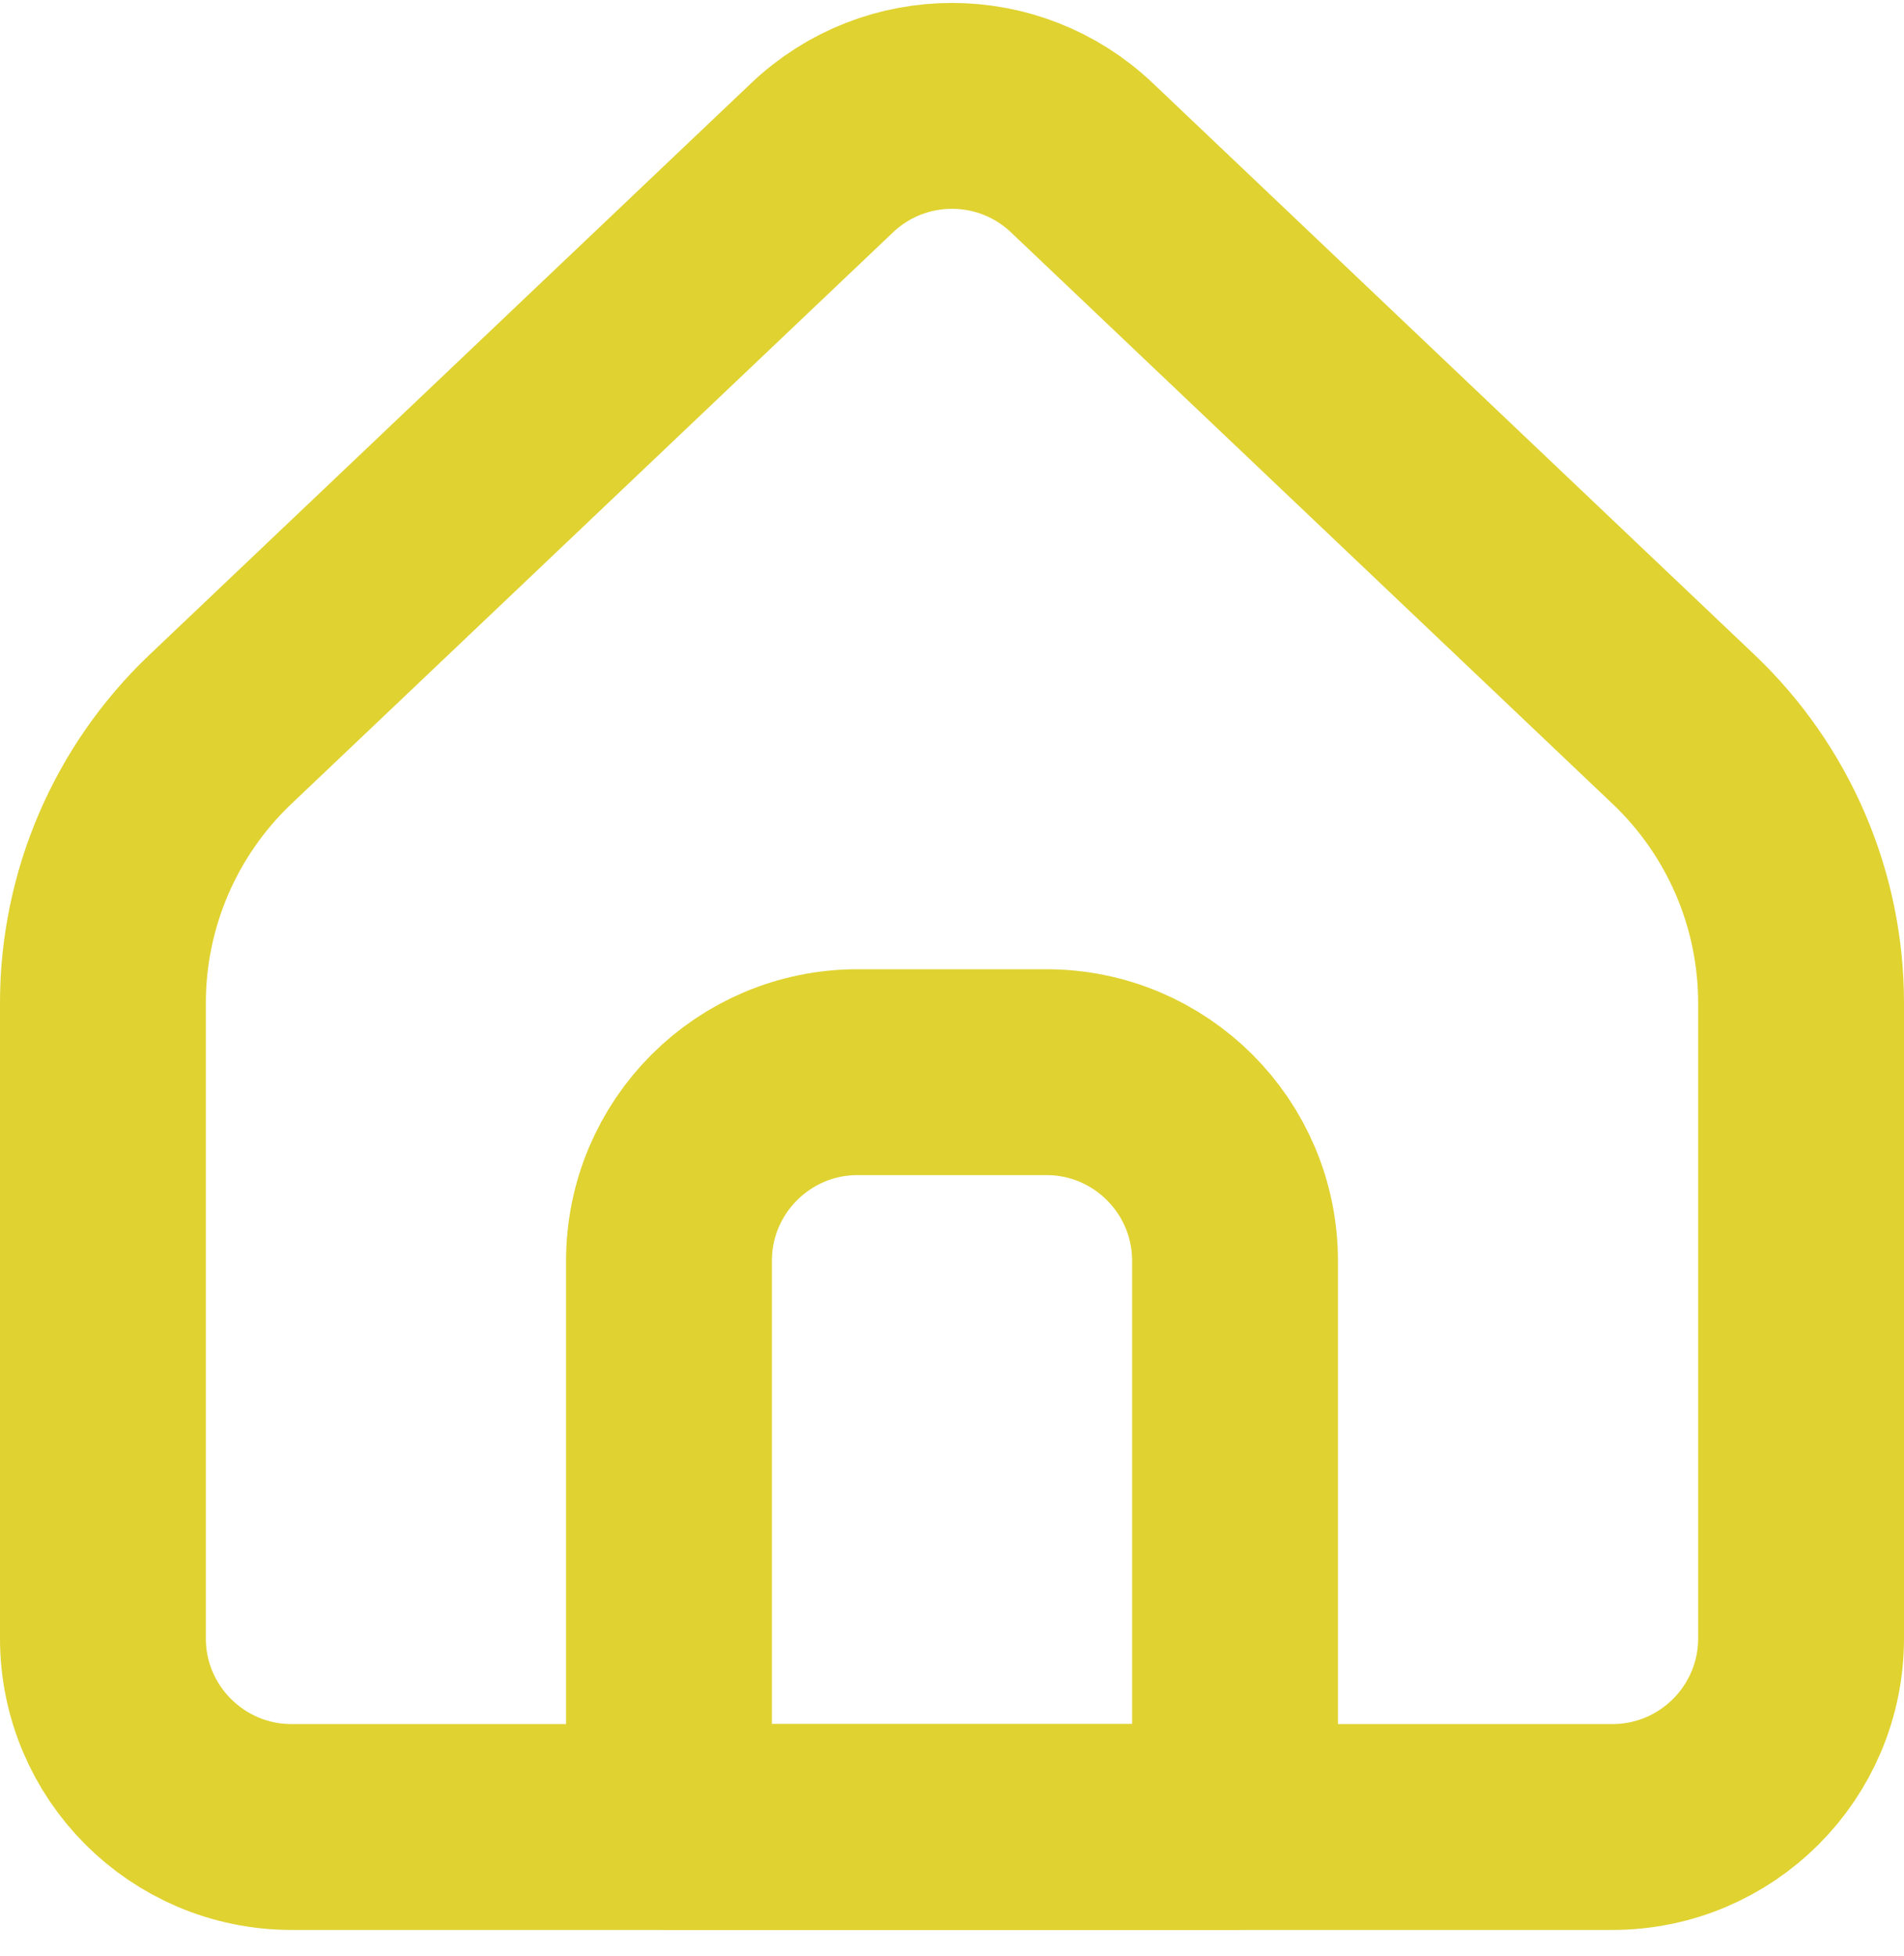
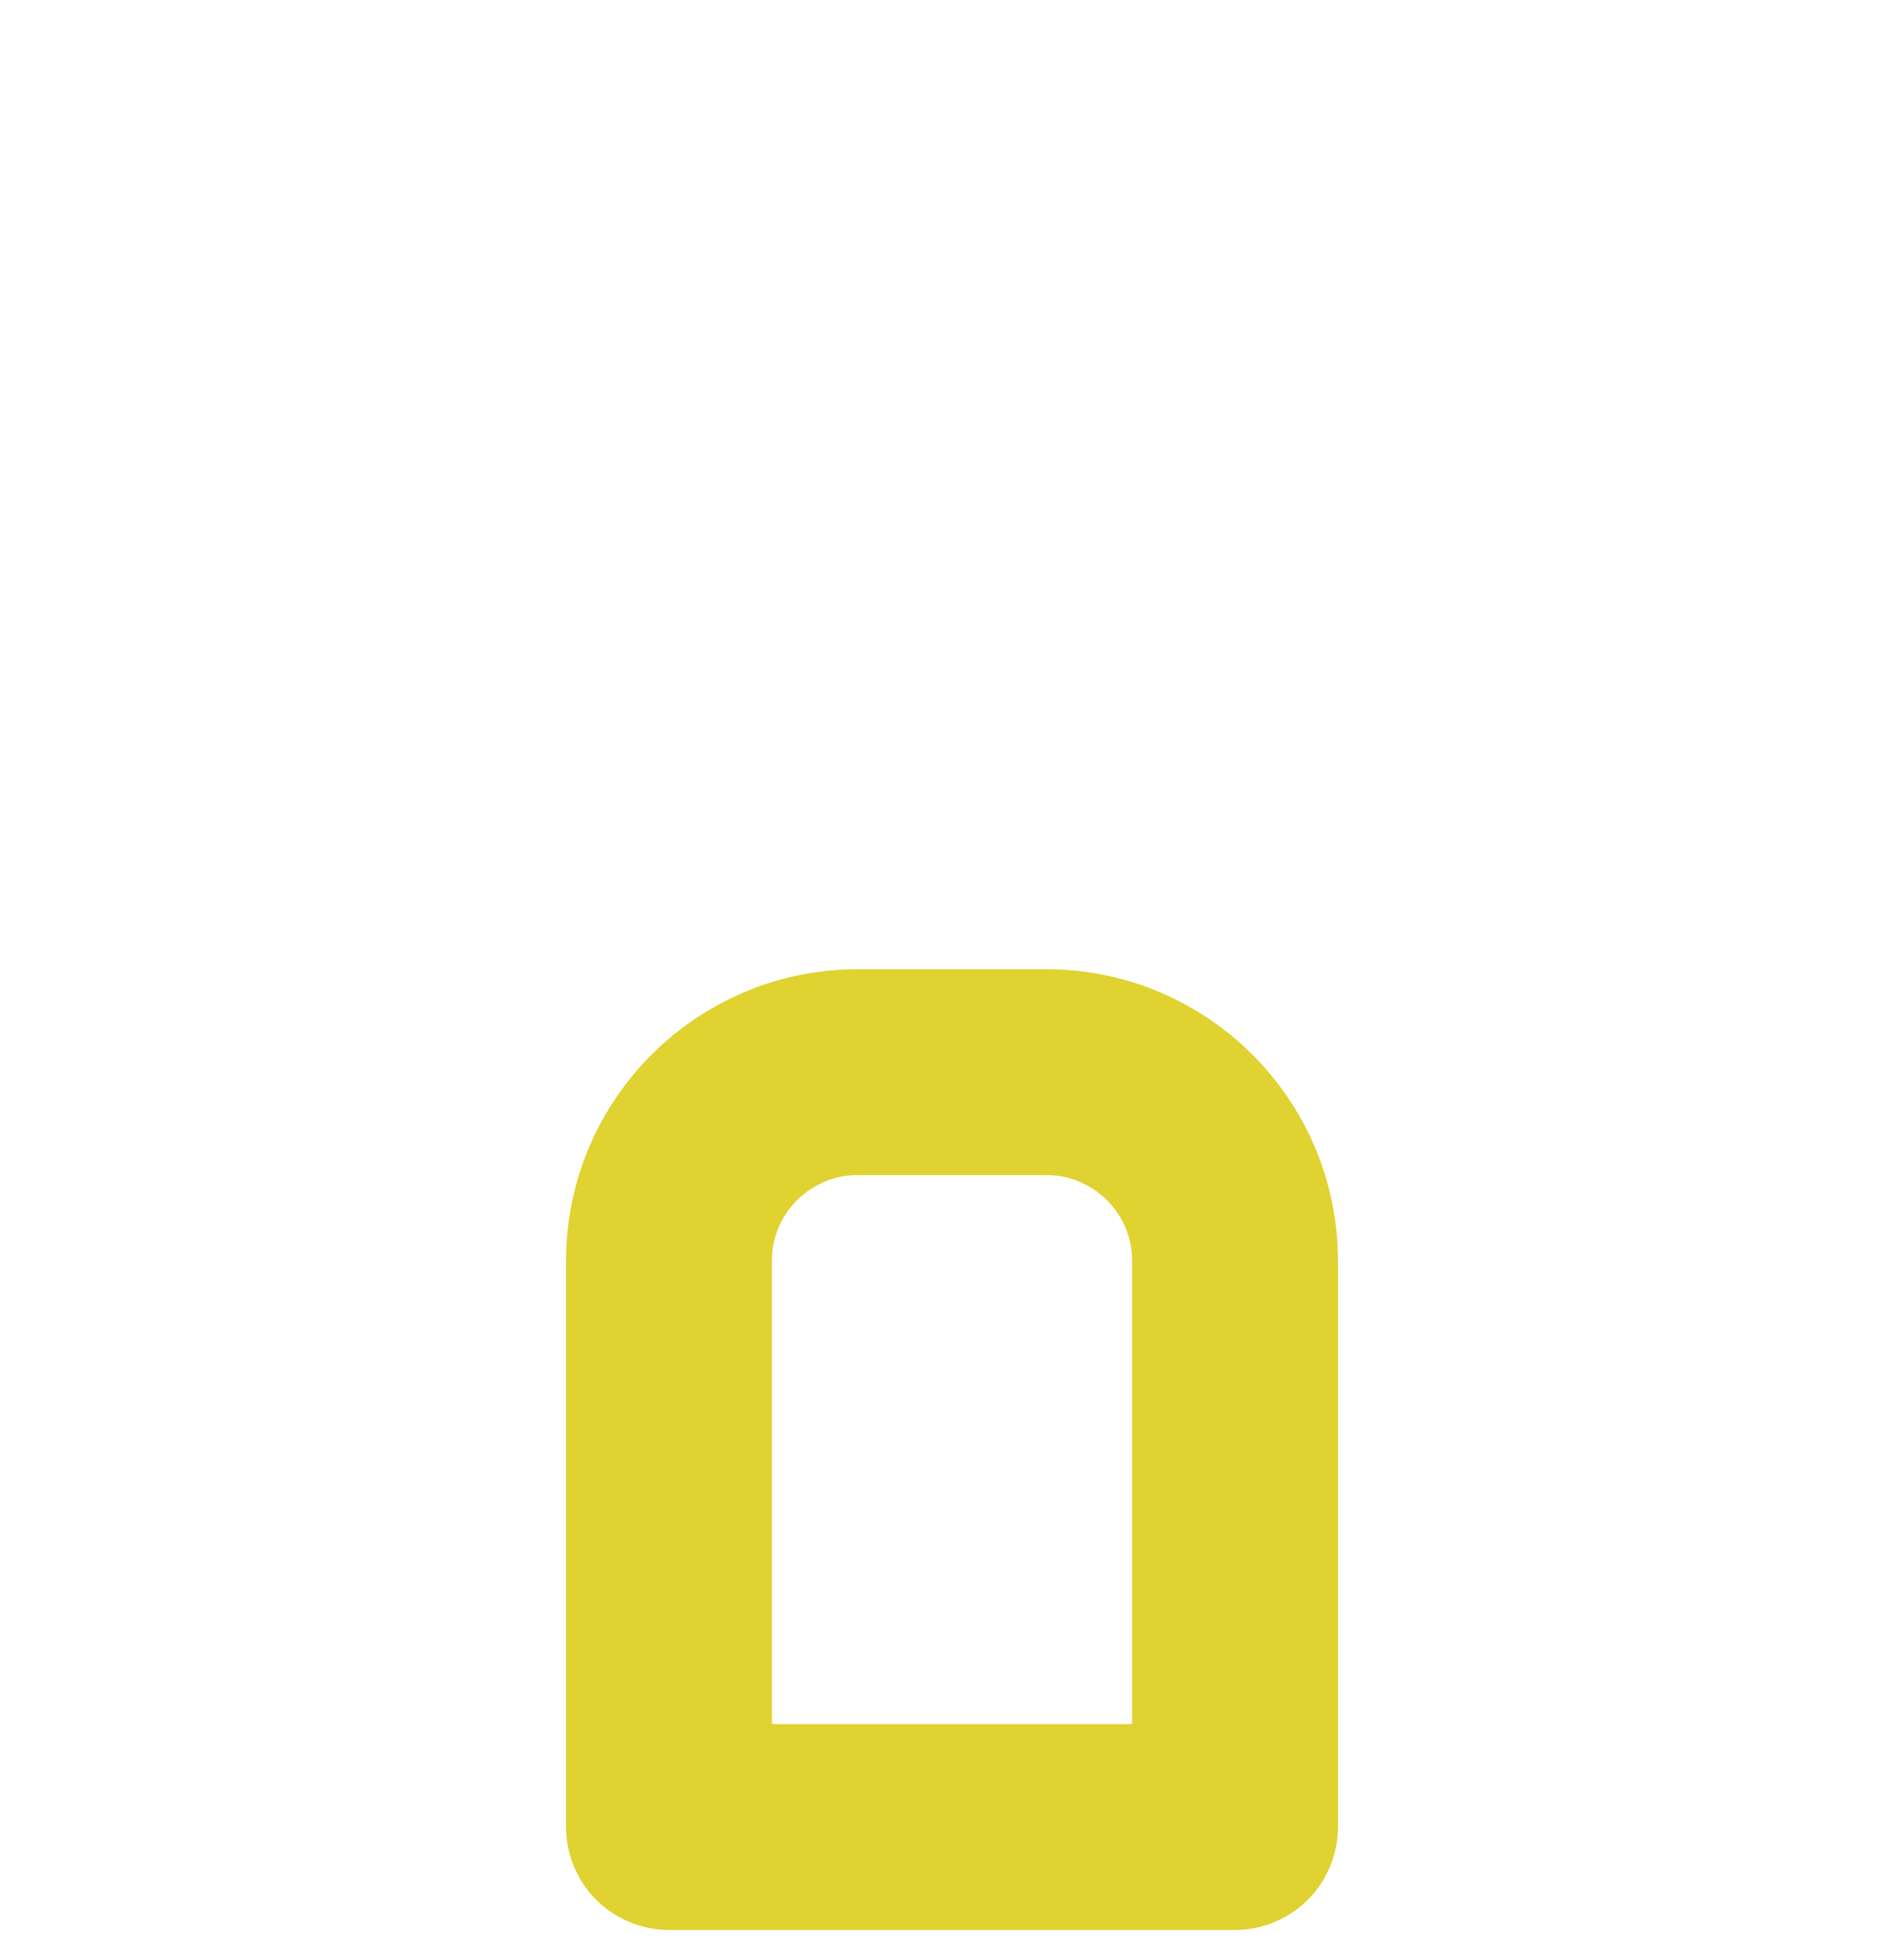
<svg xmlns="http://www.w3.org/2000/svg" width="37" height="38" viewBox="0 0 37 38" fill="none">
-   <path d="M35 31.833V19.49C35 17.48 34.175 15.558 32.718 14.173L21.025 3.066C19.61 1.721 17.39 1.721 15.975 3.066L4.282 14.173C2.825 15.558 2 17.48 2 19.49V31.833C2 33.858 3.642 35.5 5.667 35.5H31.333C33.358 35.5 35 33.858 35 31.833Z" stroke="#E0D230" stroke-width="4" stroke-linecap="round" stroke-linejoin="round" />
  <path d="M13 24.5C13 22.475 14.642 20.833 16.667 20.833H20.333C22.358 20.833 24 22.475 24 24.5V35.5H13V24.5Z" stroke="#E0D230" stroke-width="4" stroke-linecap="round" stroke-linejoin="round" />
</svg>